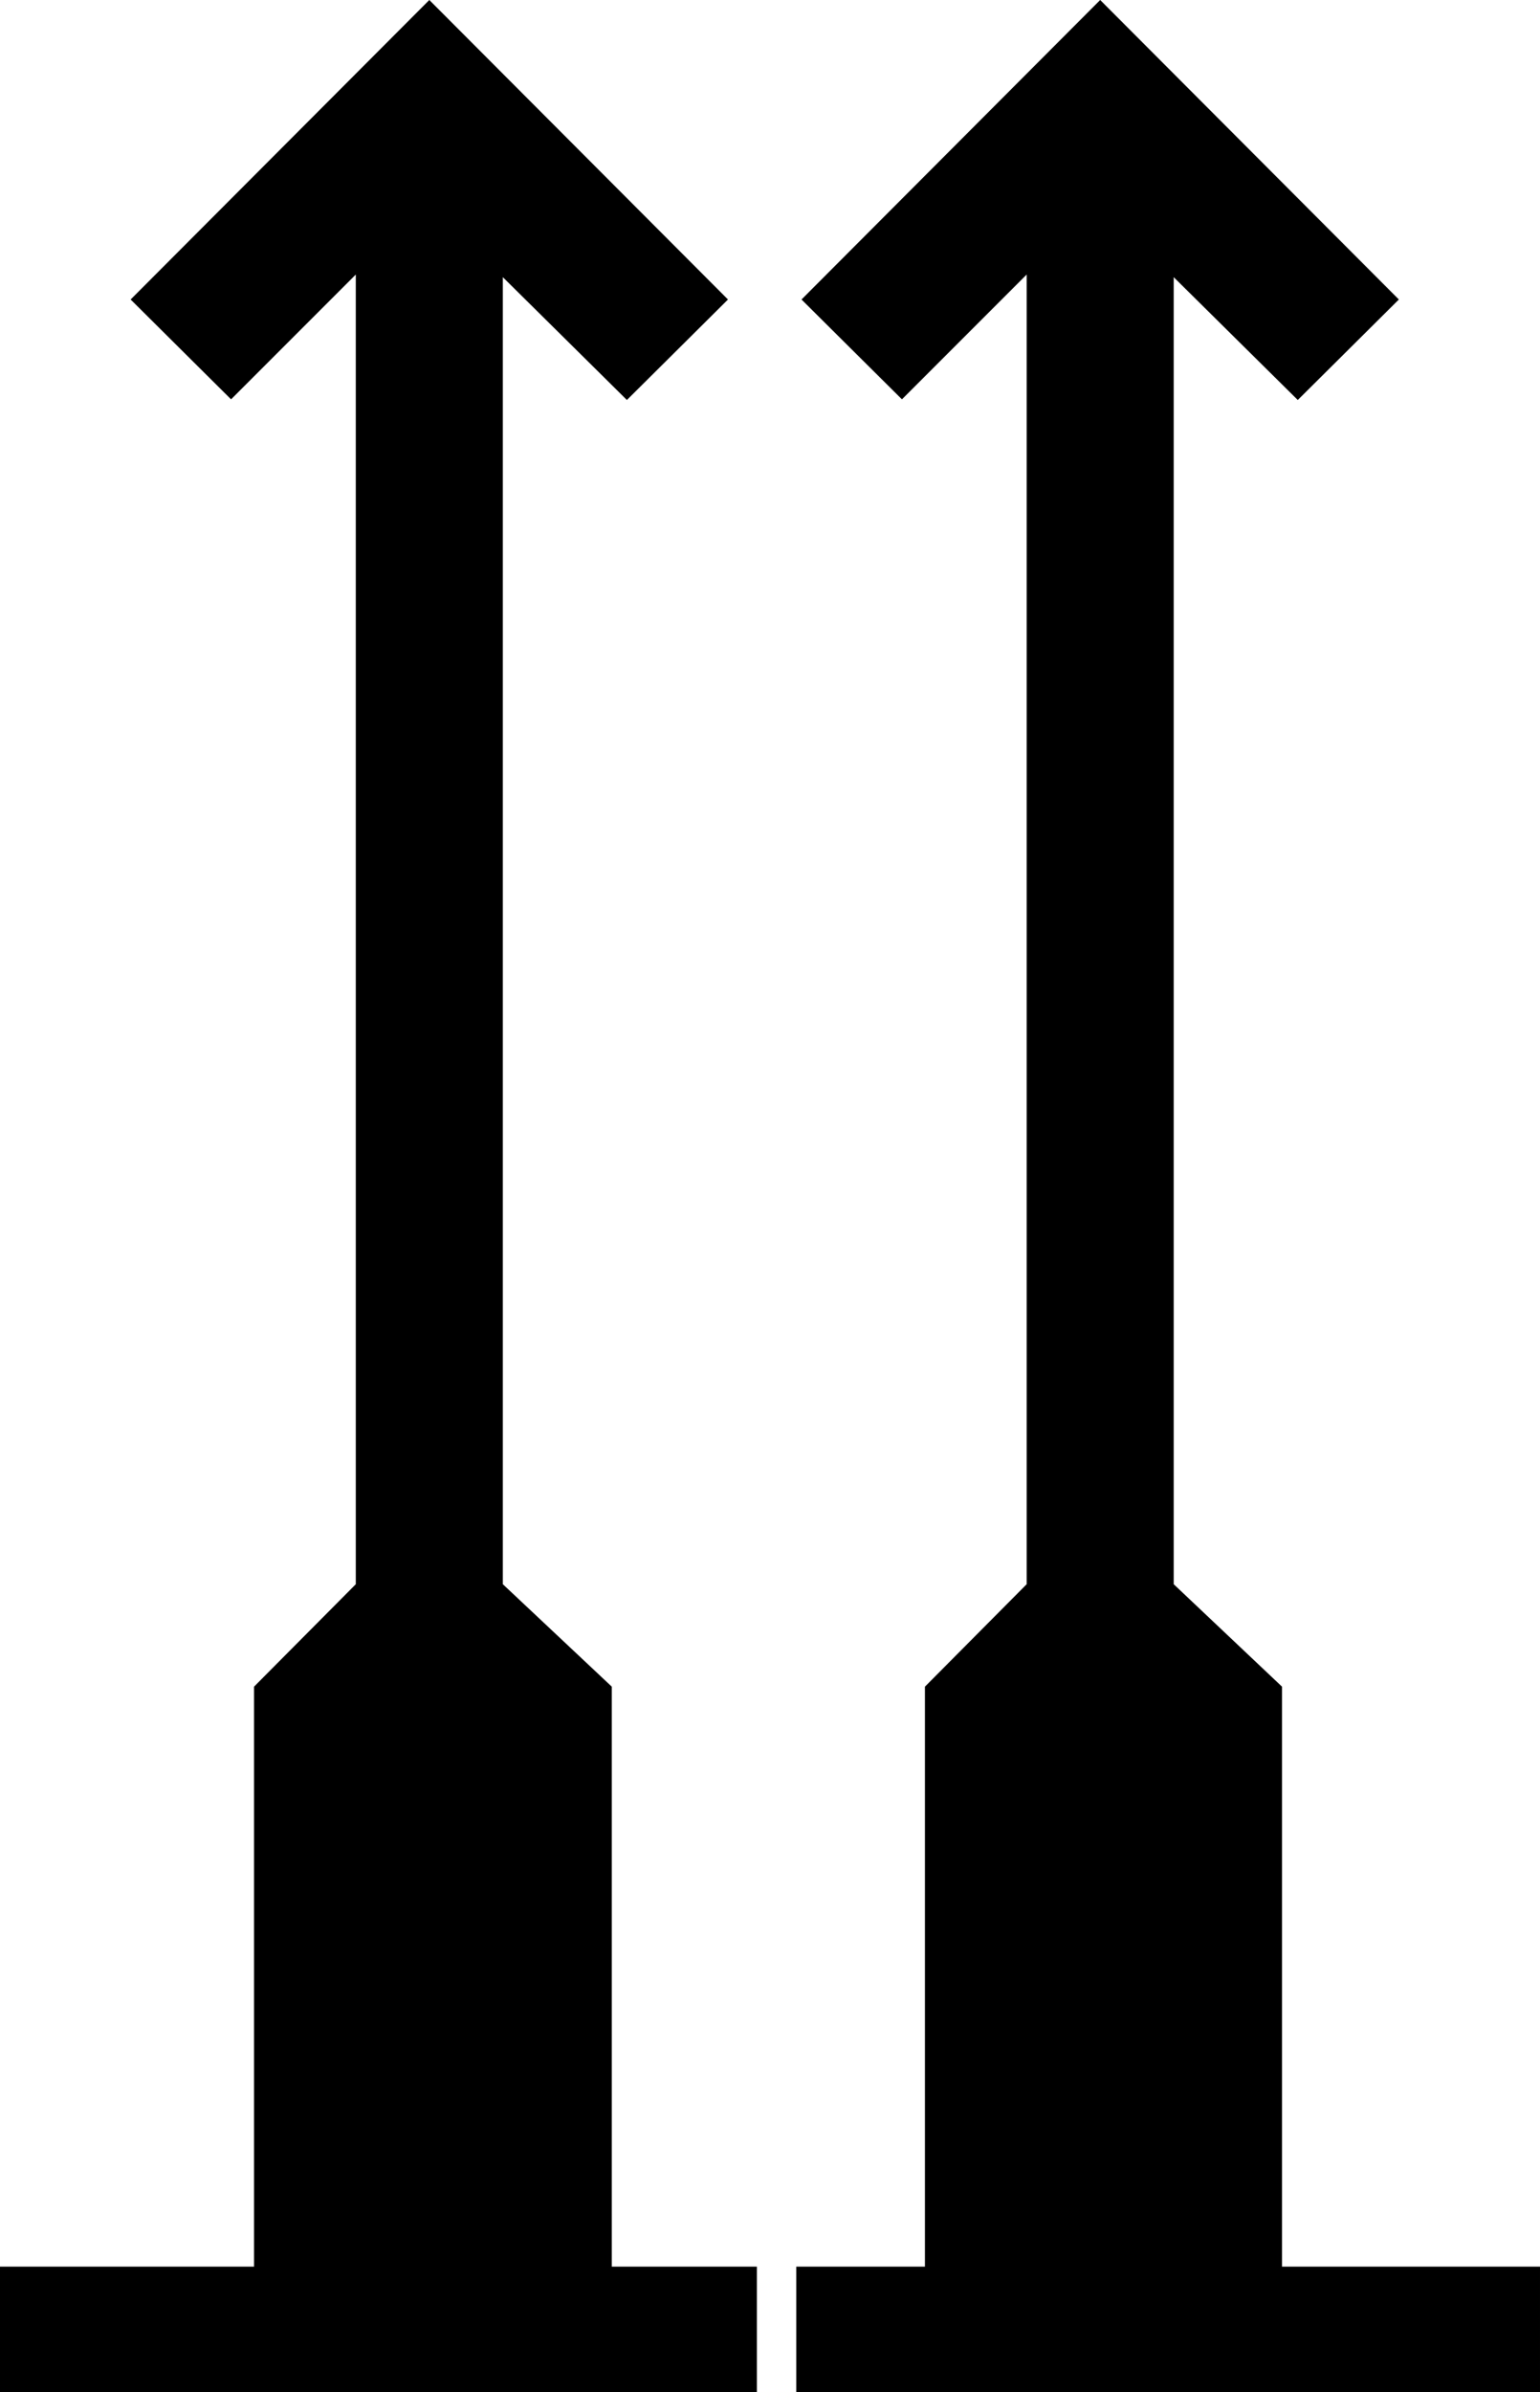
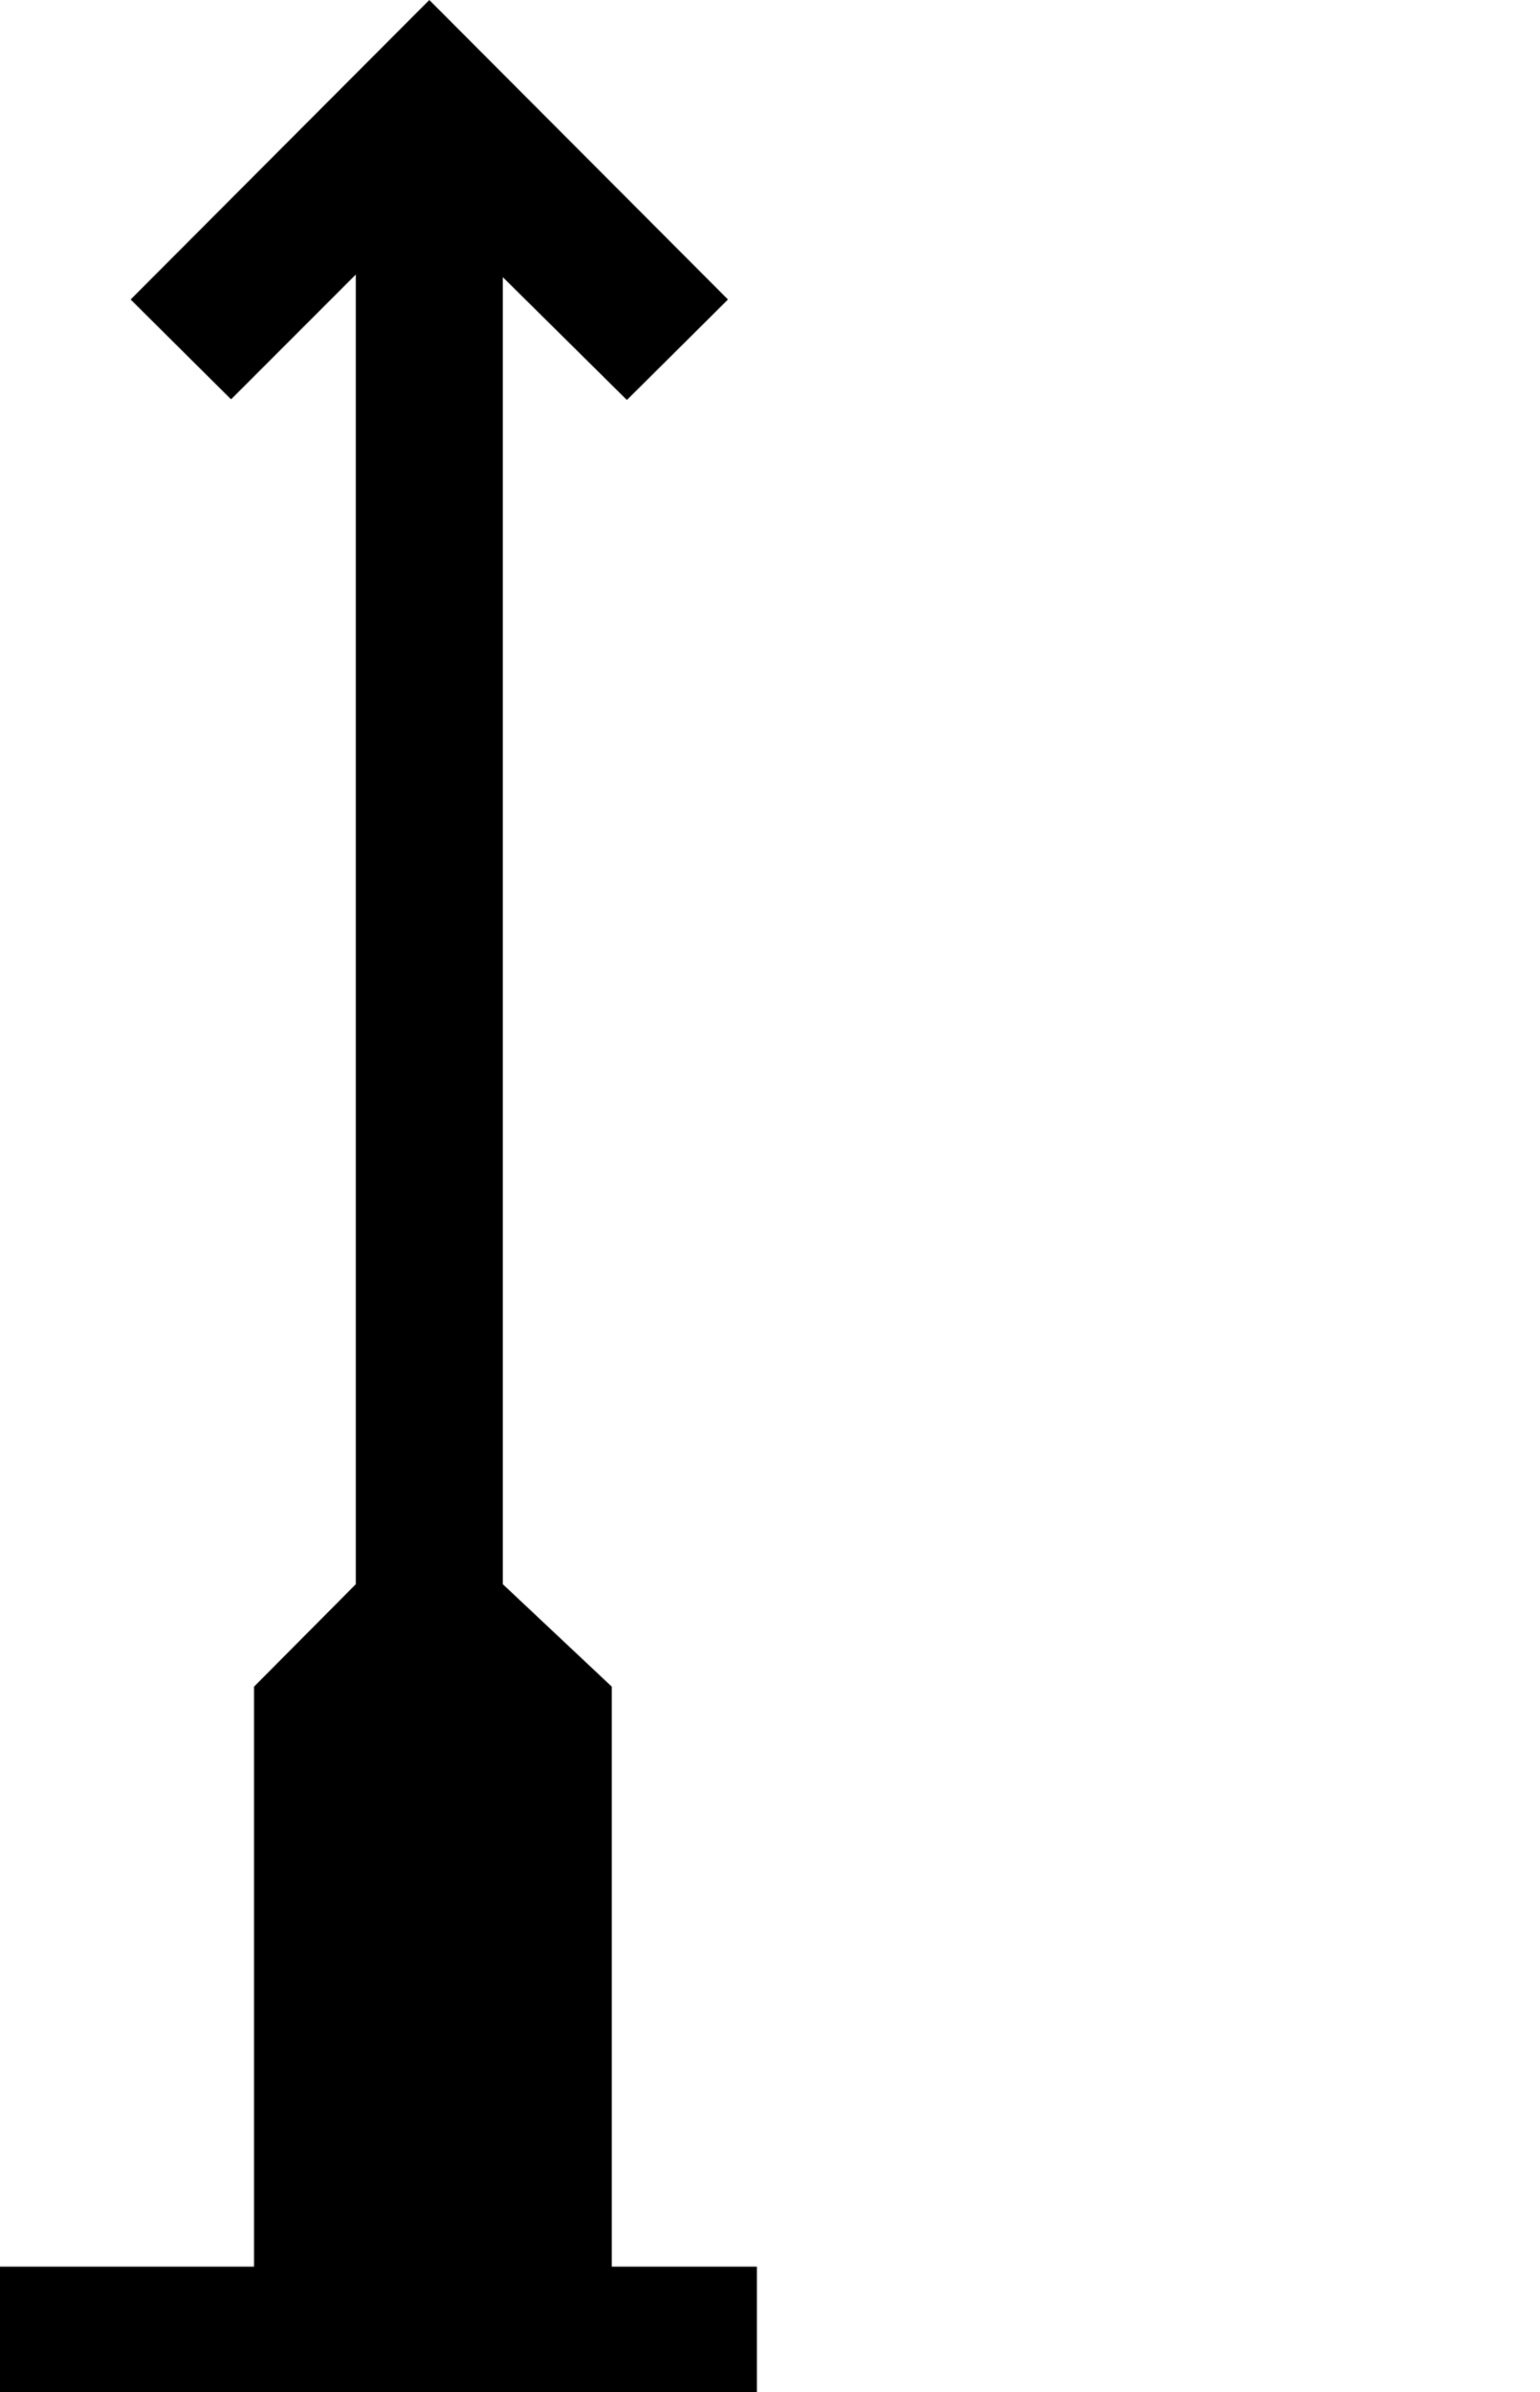
<svg xmlns="http://www.w3.org/2000/svg" xmlns:ns1="http://sodipodi.sourceforge.net/DTD/sodipodi-0.dtd" xmlns:ns2="http://www.inkscape.org/namespaces/inkscape" version="1.0" width="100.3mm" height="155.711mm" id="svg2" ns1:docname="This Side Up 2.wmf">
  <ns1:namedview id="namedview2" pagecolor="#ffffff" bordercolor="#000000" borderopacity="0.25" ns2:showpageshadow="2" ns2:pageopacity="0.0" ns2:pagecheckerboard="0" ns2:deskcolor="#d1d1d1" ns2:document-units="mm" />
  <defs id="defs1">
    <pattern id="WMFhbasepattern" patternUnits="userSpaceOnUse" width="6" height="6" x="0" y="0" />
  </defs>
  <path style="fill:#000000;fill-opacity:1;fill-rule:evenodd;stroke:none" d="M 62.535,557.651 H 0 v 30.864 h 186.311 v -30.864 h -35.711 V 414.966 L 123.777,389.758 V 68.191 L 154.317,98.409 179.201,73.686 105.679,0 32.156,73.686 56.879,98.247 87.581,67.545 V 389.758 l -25.046,25.208 z" id="path1" />
-   <path style="fill:#000000;fill-opacity:1;fill-rule:evenodd;stroke:none" d="M 227.678,557.651 H 196.006 v 30.864 h 183.079 v -30.864 H 315.582 V 414.966 L 288.92,389.758 V 68.191 L 319.46,98.409 344.344,73.686 270.822,0 197.299,73.686 222.022,98.247 252.724,67.545 V 389.758 l -25.046,25.208 z" id="path2" />
</svg>